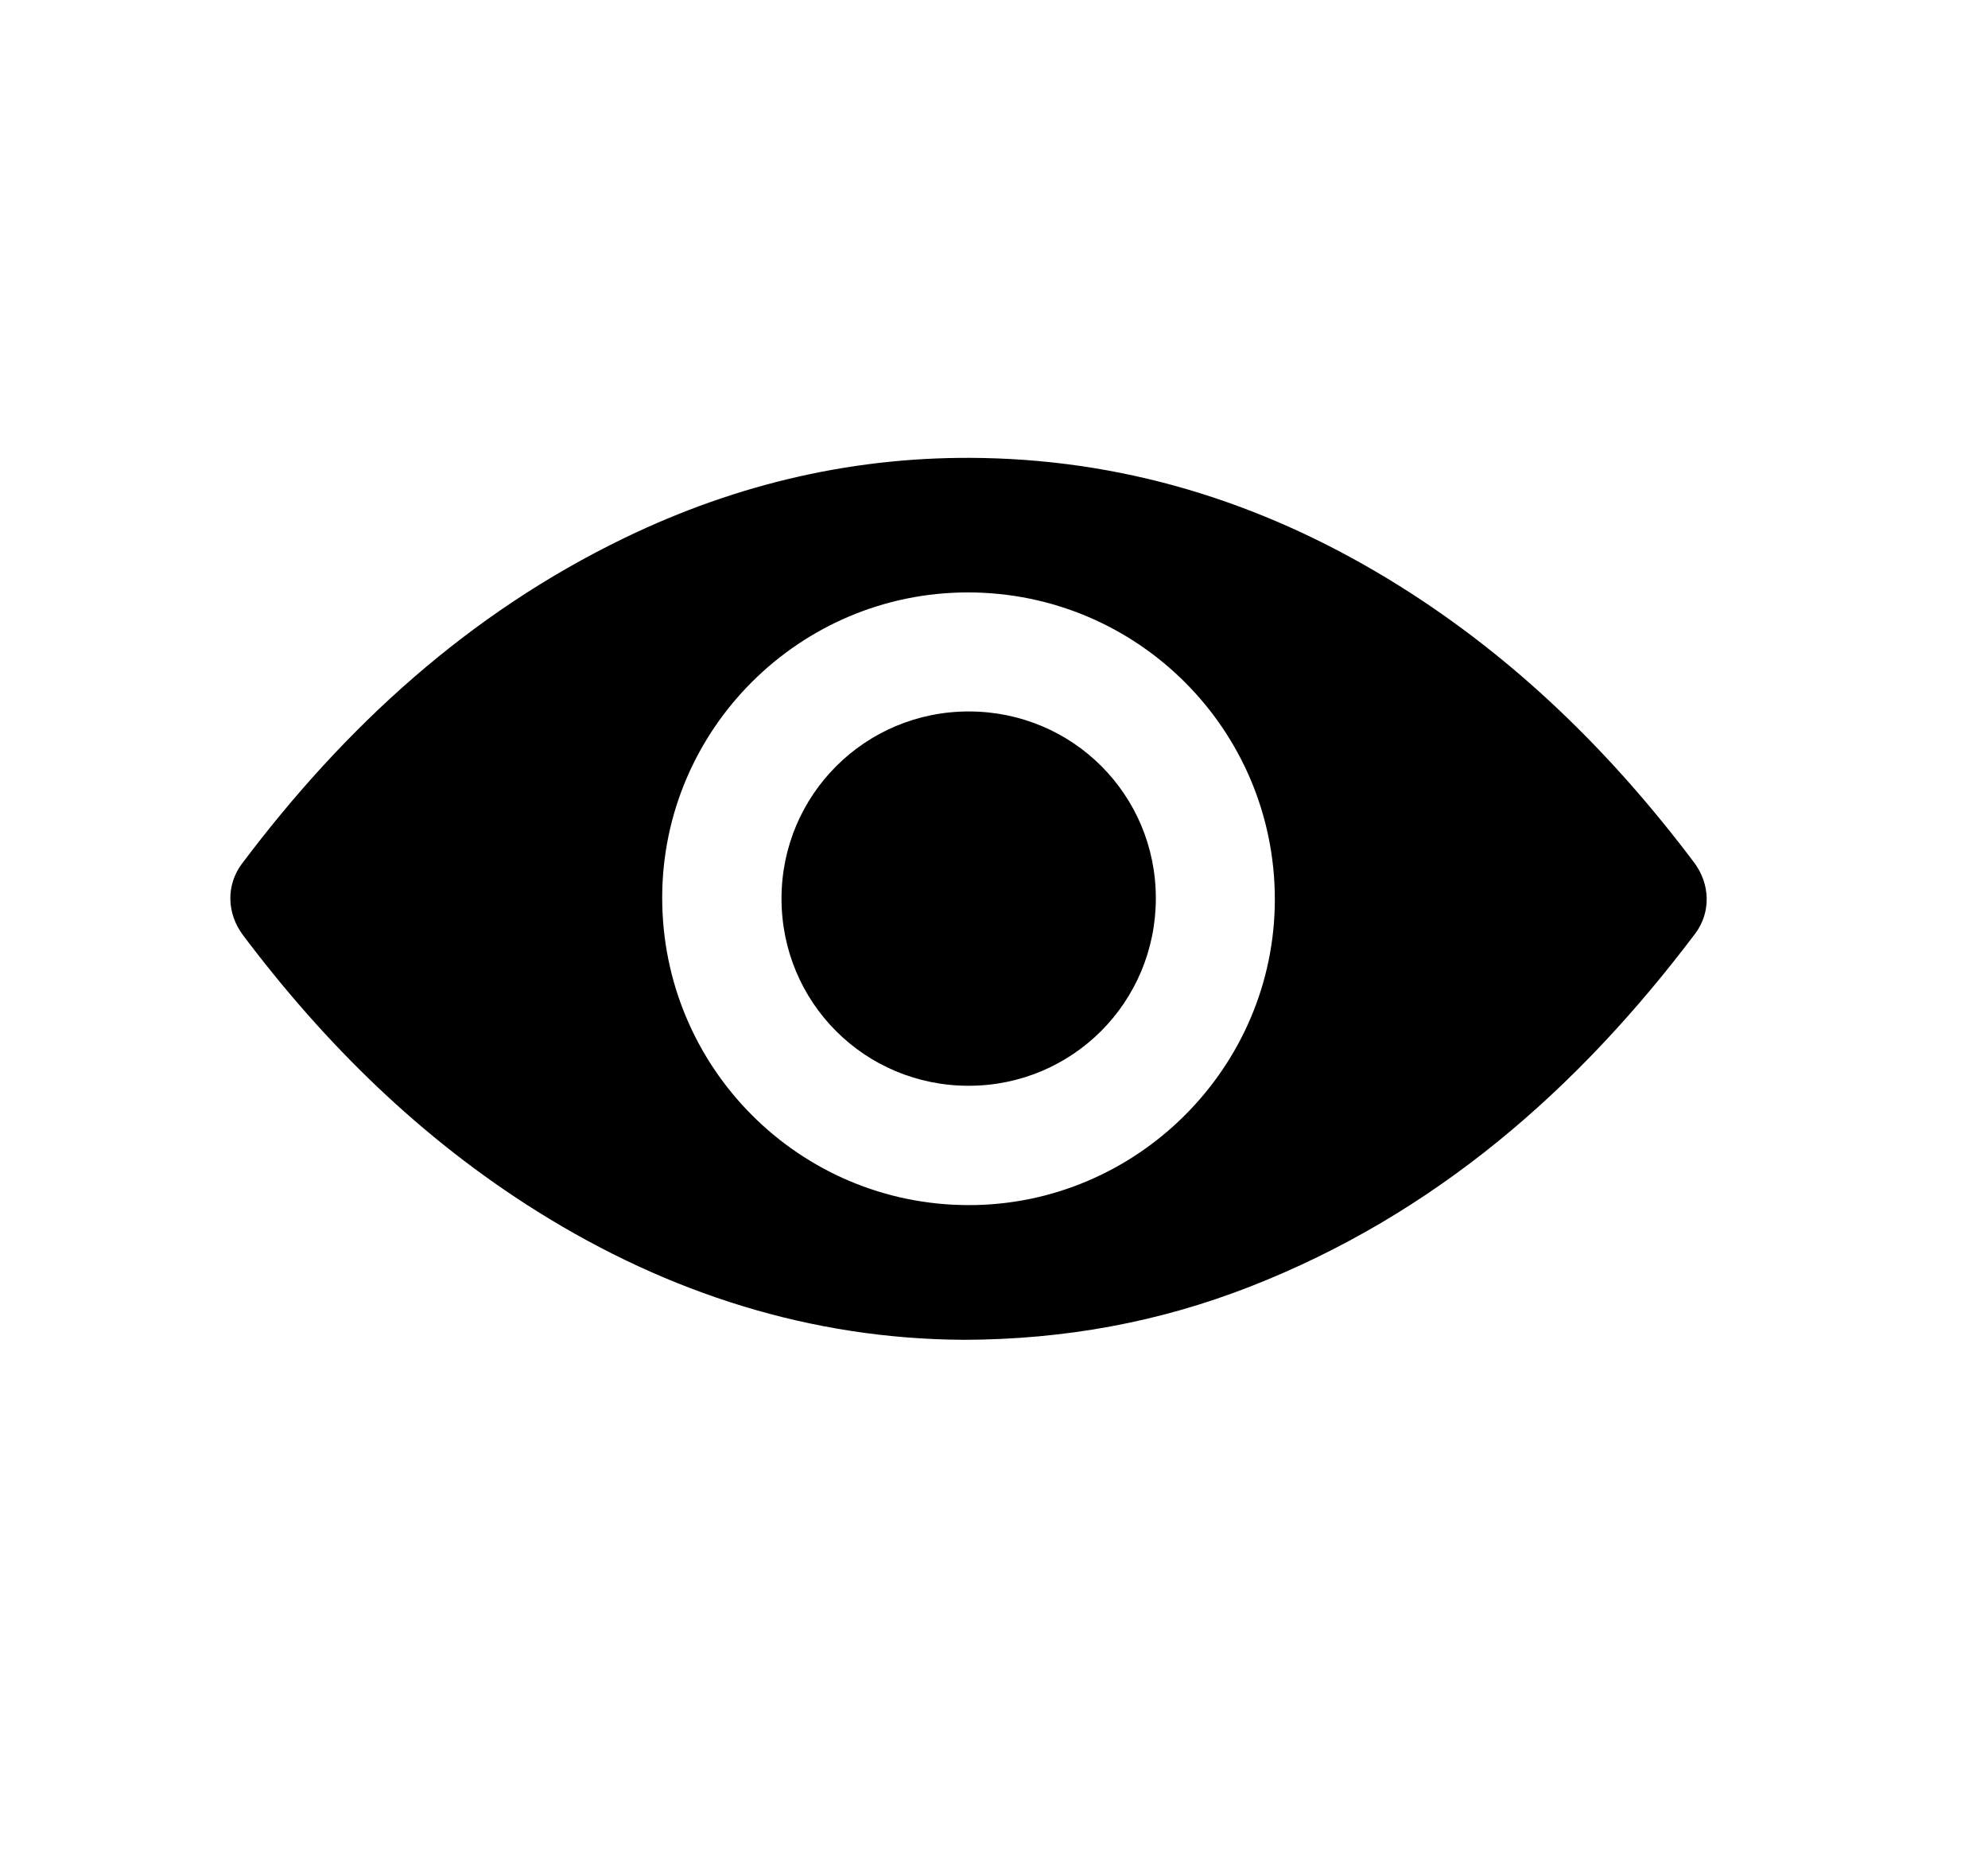
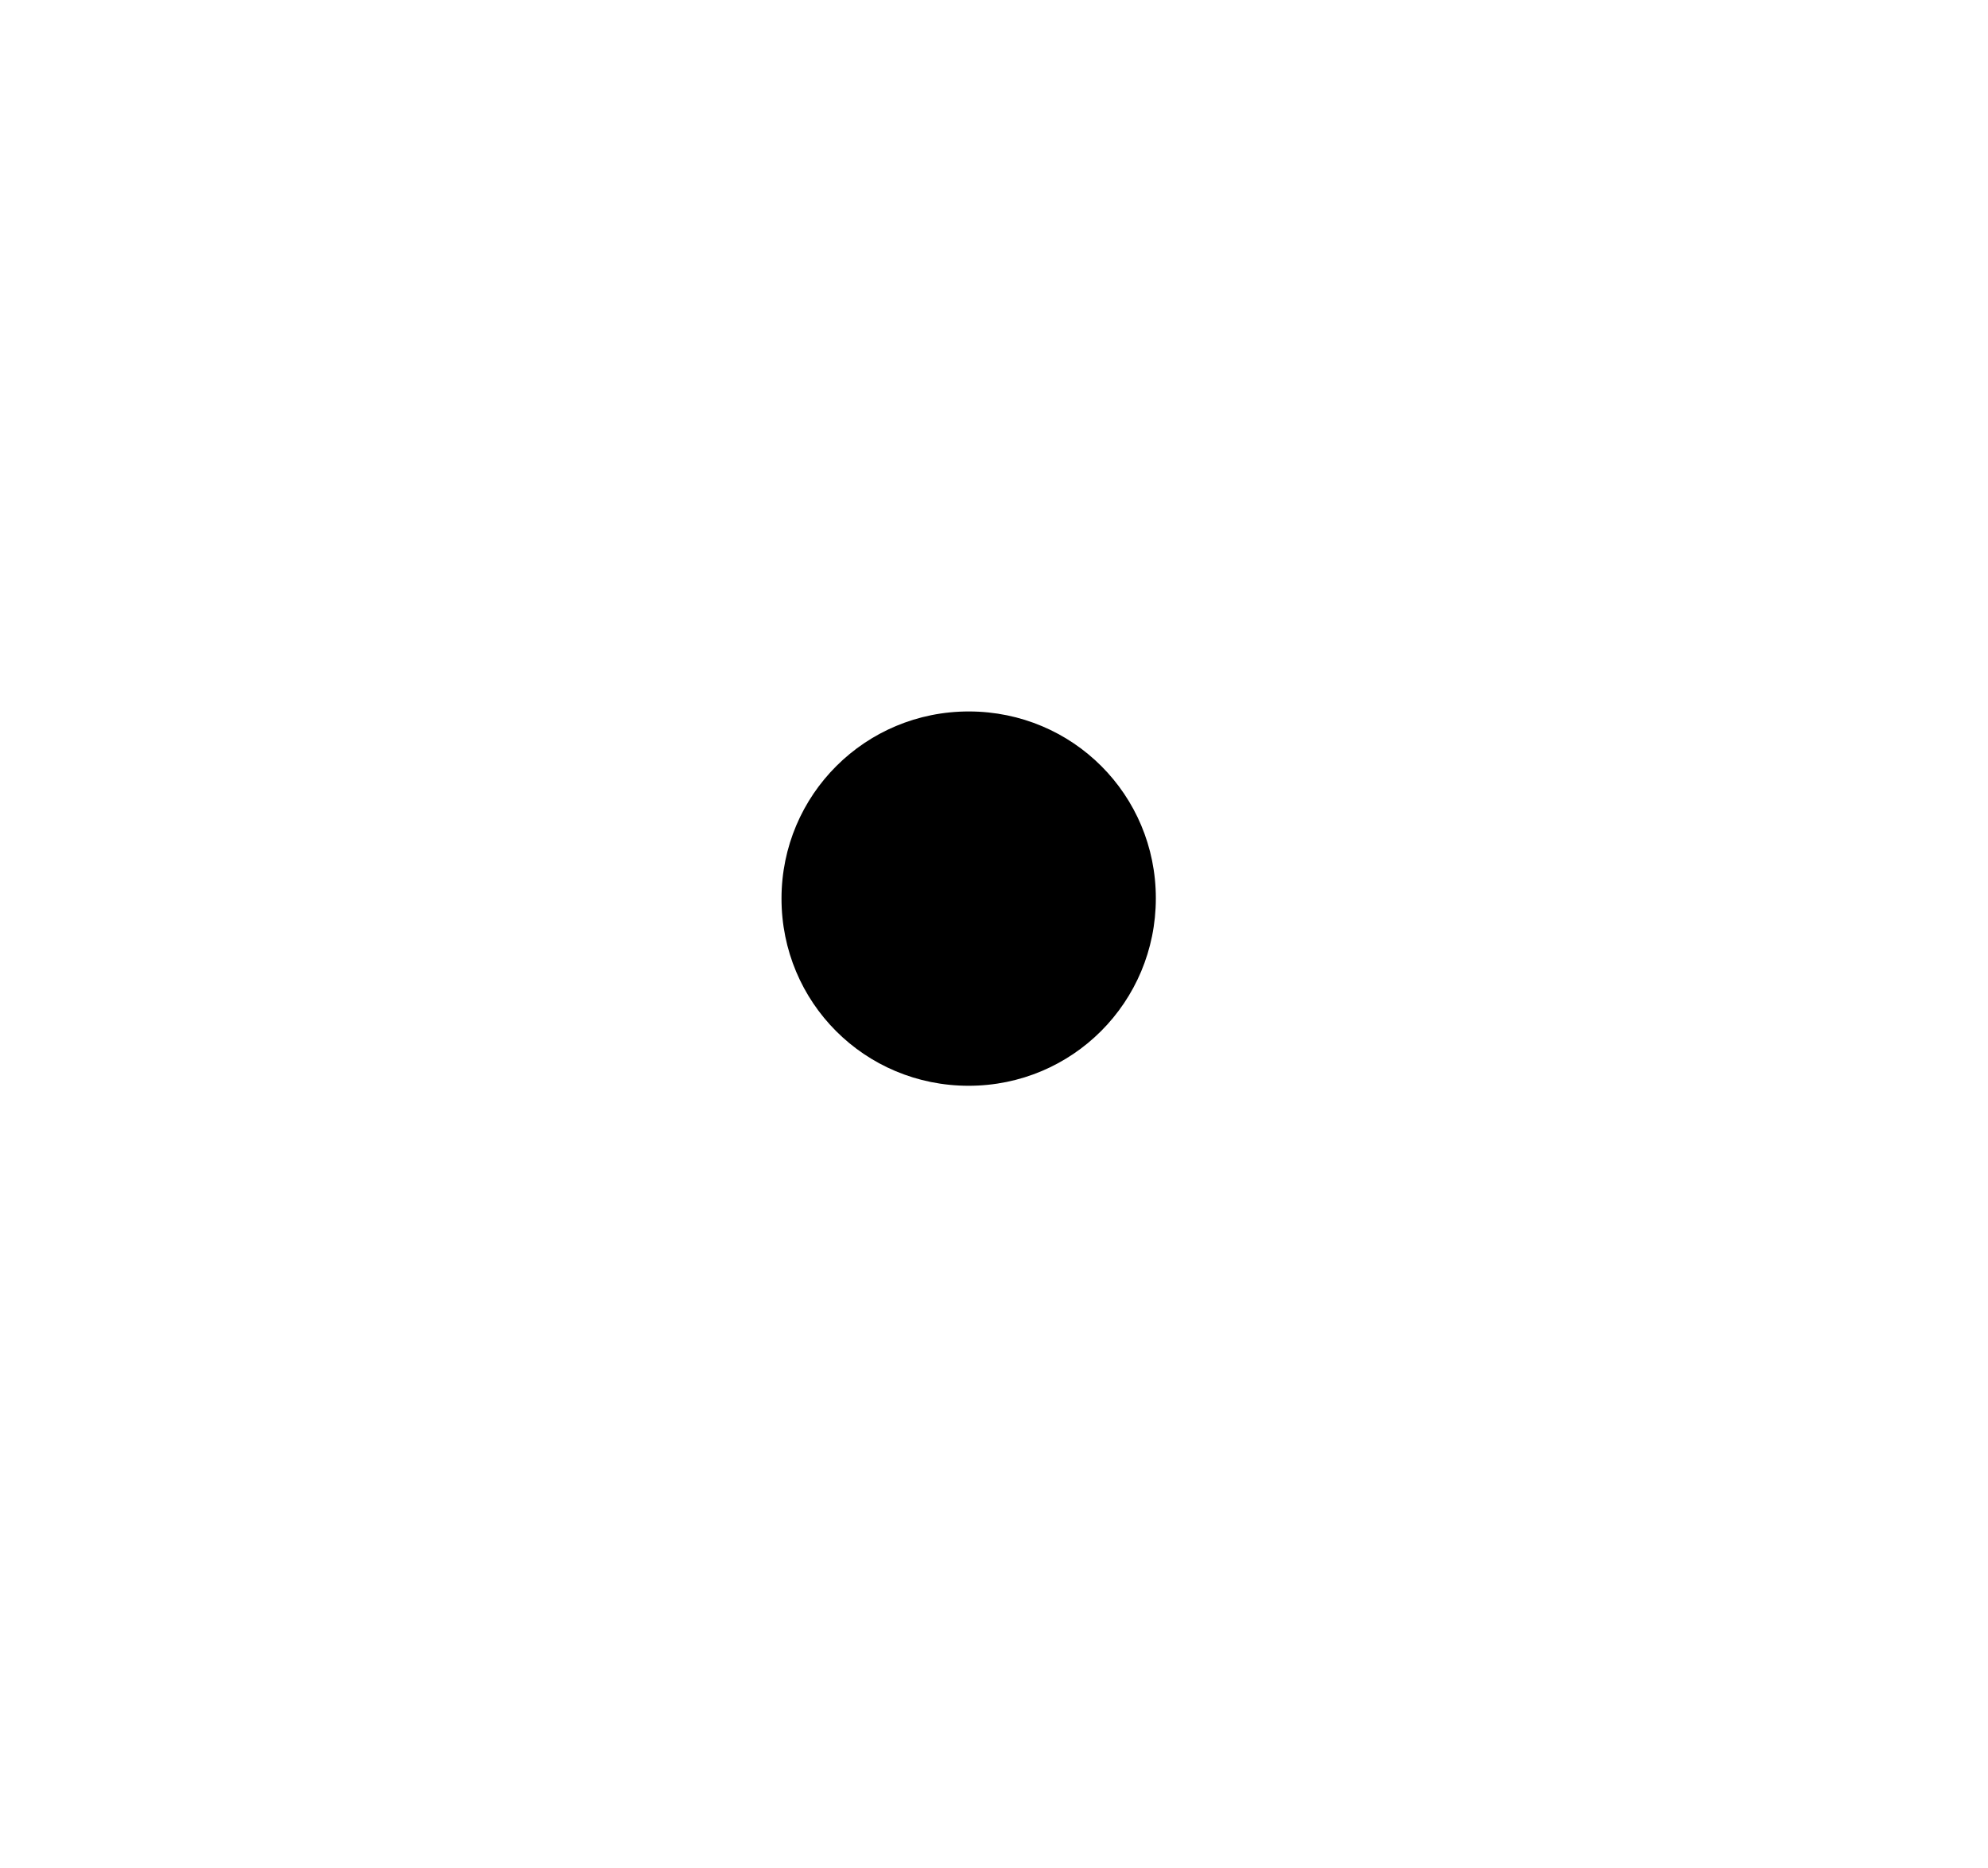
<svg xmlns="http://www.w3.org/2000/svg" id="a" viewBox="0 0 710 667">
-   <path d="M343.96,478.48c-54.06-.32-105.1-16.43-152.11-45.87-41.44-25.96-75.7-59.64-105-98.55-5.91-7.84-6.17-17.98-.4-25.66,36.85-49,81.05-89.45,136.7-116.34,40.41-19.52,83.07-29.4,128-28.49,53.85,1.08,103.18,17.23,148.65,45.68,41.56,26,75.89,59.77,105.24,98.78,5.77,7.67,6.08,17.82,.39,25.38-42.06,55.82-93.13,100.36-159.03,126.1-32.38,12.64-66.01,18.89-102.45,18.98Zm1.76-266.91c-60.09-.03-109.12,48.85-109.22,108.88-.1,60.66,48.8,109.82,109.35,109.93,60.06,.11,109.41-49.09,109.45-109.12,.04-60.58-49-109.67-109.59-109.69Z" />
  <path d="M412.8,320.79c0,37.12-29.78,66.96-66.83,66.97-37.13,.02-66.89-29.77-66.86-66.9,.03-37.05,29.94-66.85,67.01-66.78,37.02,.07,66.68,29.75,66.68,66.71Z" />
</svg>